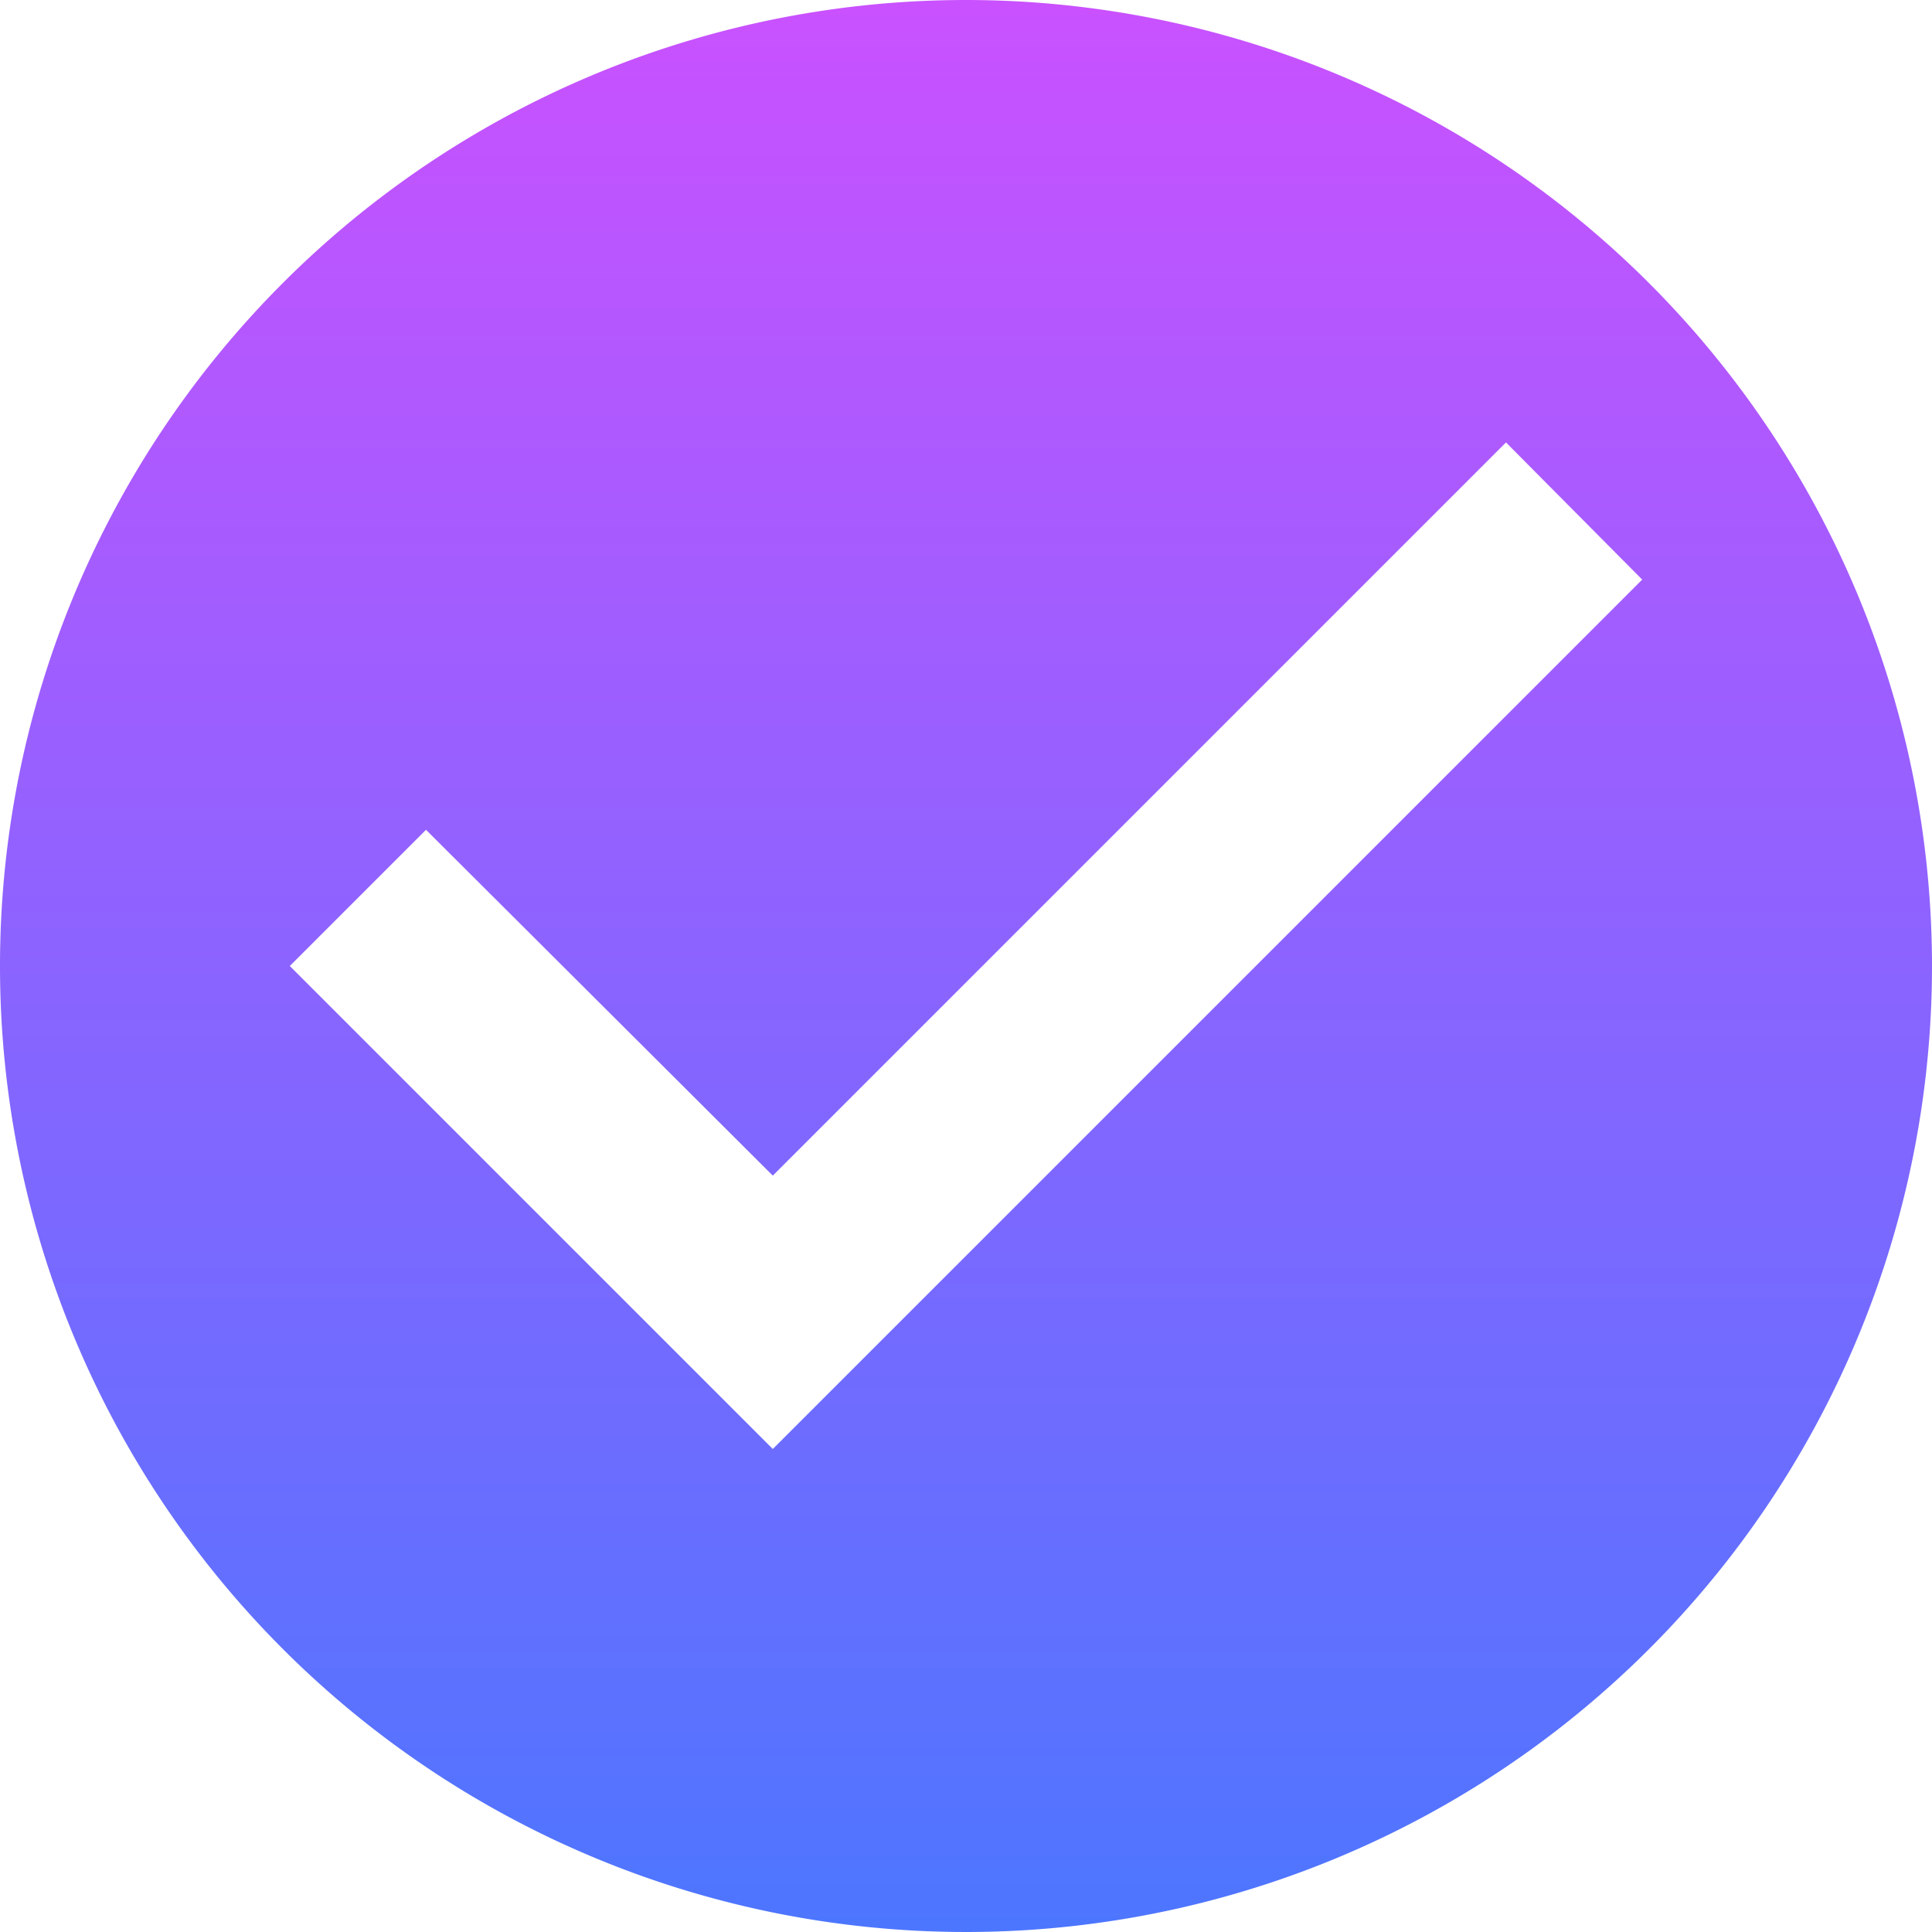
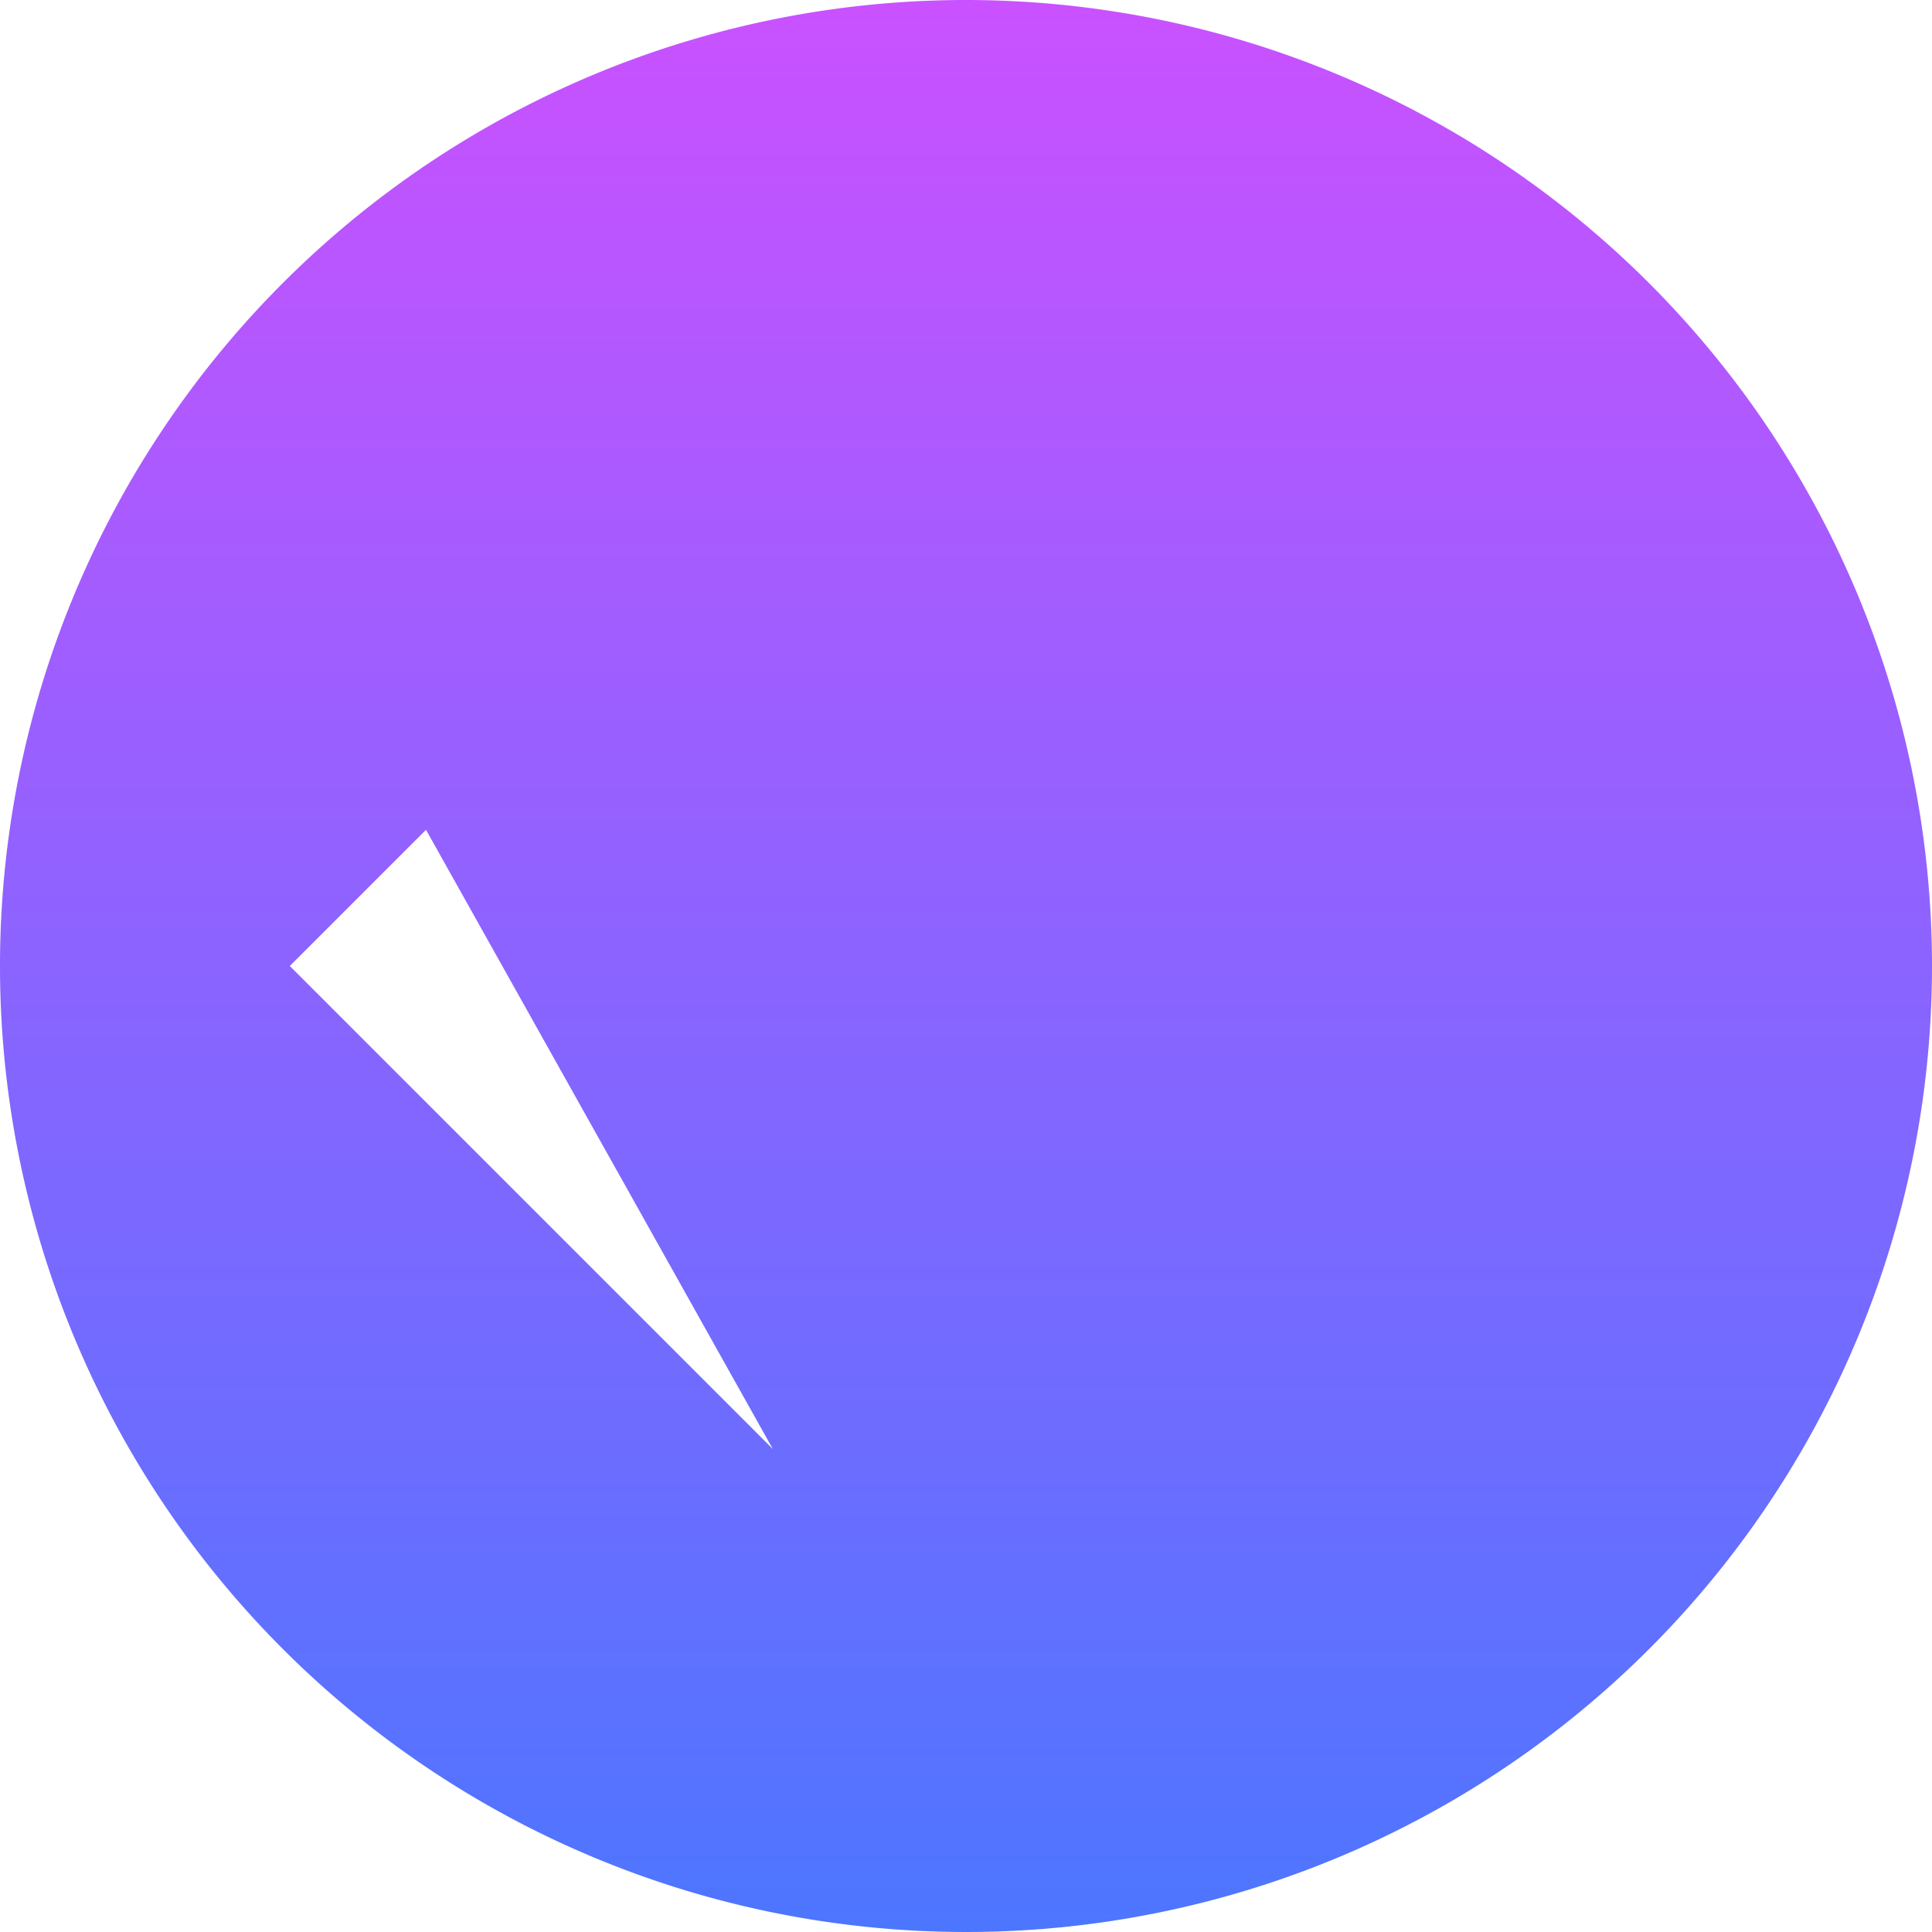
<svg xmlns="http://www.w3.org/2000/svg" width="40" height="40" viewBox="0 0 40 40">
  <defs>
    <linearGradient id="linear-gradient" x1="0.5" x2="0.5" y2="1" gradientUnits="objectBoundingBox">
      <stop offset="0" stop-color="#ca51ff" />
      <stop offset="1" stop-color="#4c76ff" />
    </linearGradient>
  </defs>
-   <path id="Icon_material-check-circle" data-name="Icon material-check-circle" d="M23,3A20,20,0,1,0,43,23,20.007,20.007,0,0,0,23,3ZM19,33,9,23l2.82-2.82L19,27.34,34.18,12.16,37,15Z" transform="translate(-3 -3)" fill="url(#linear-gradient)" />
+   <path id="Icon_material-check-circle" data-name="Icon material-check-circle" d="M23,3A20,20,0,1,0,43,23,20.007,20.007,0,0,0,23,3ZM19,33,9,23l2.82-2.82Z" transform="translate(-3 -3)" fill="url(#linear-gradient)" />
</svg>